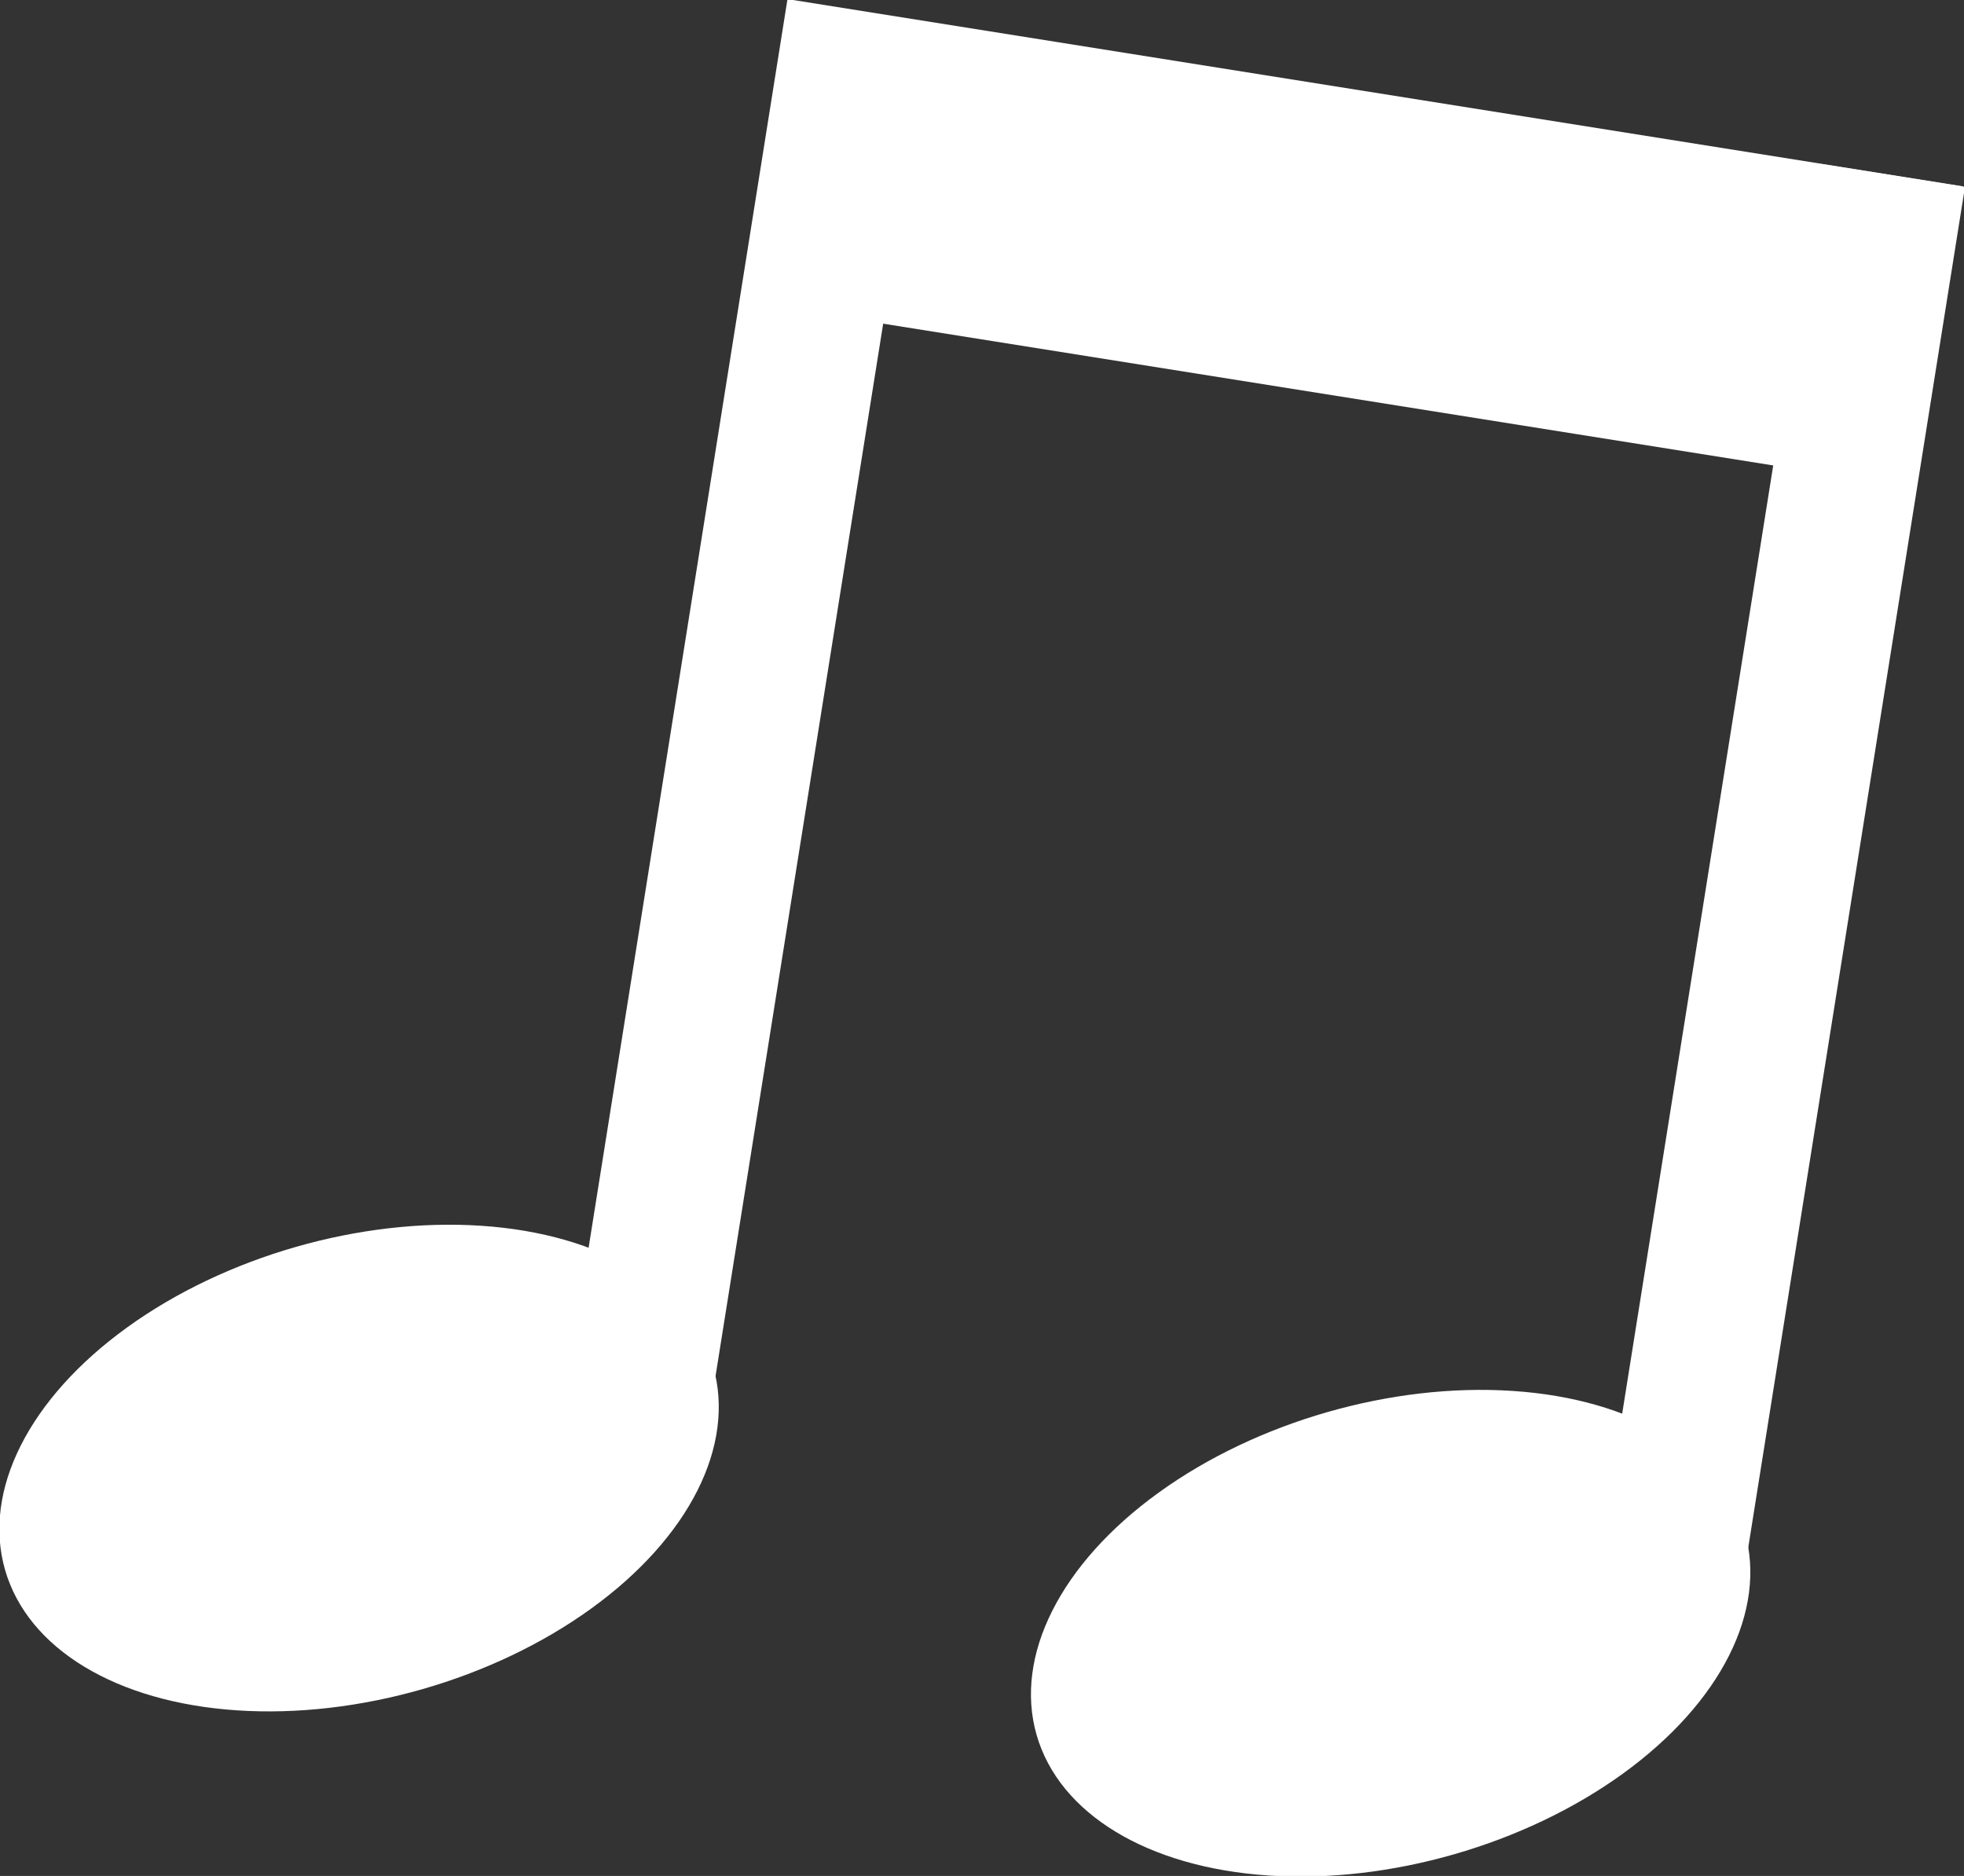
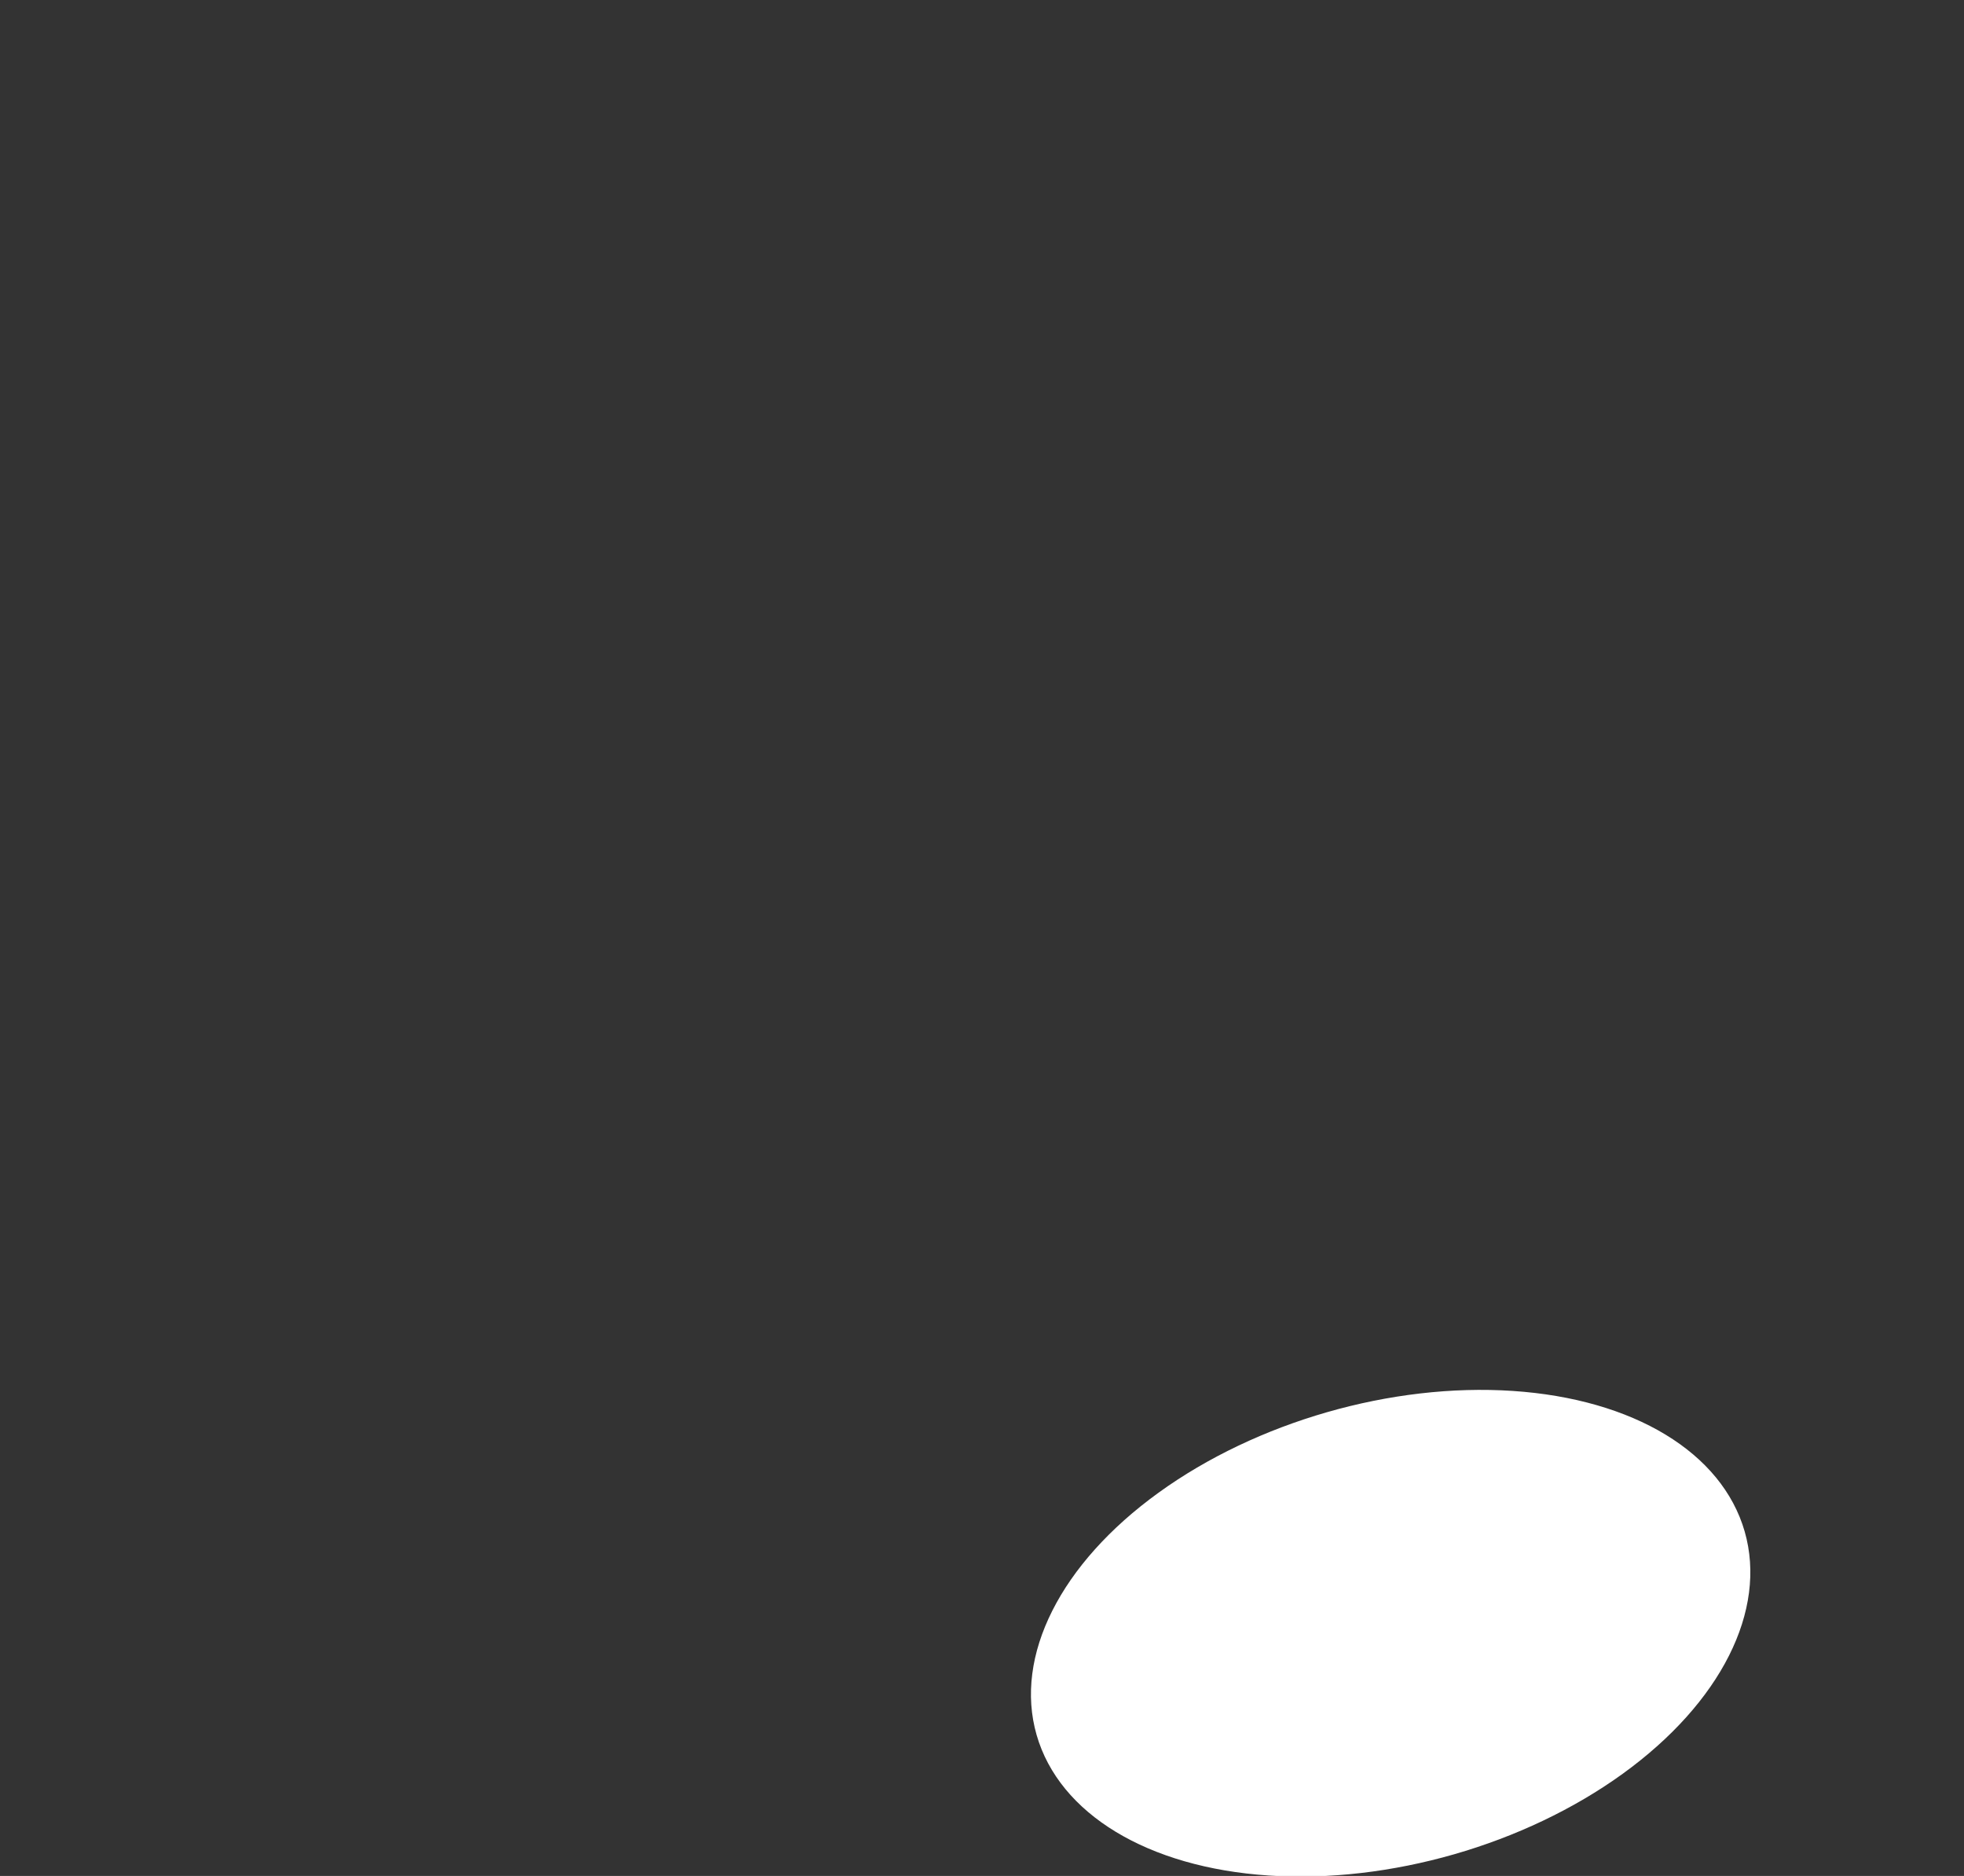
<svg xmlns="http://www.w3.org/2000/svg" id="text" viewBox="0 0 10.93 10.44">
  <rect x="0" y="0" width="10.93" height="10.44" fill="#333333" stroke="none" />
  <defs>
    <style>.cls-1{fill:#fff;}</style>
  </defs>
-   <ellipse class="cls-1" cx="2" cy="8.17" rx="2.05" ry="1.28" transform="translate(-2.18 .87) rotate(-16.03)" />
-   <rect class="cls-1" x="3.75" y=".01" width=".81" height="8" transform="translate(.68 -.6) rotate(9.05)" />
  <ellipse class="cls-1" cx="7.74" cy="9.09" rx="2.05" ry="1.28" transform="translate(-2.21 2.49) rotate(-16.03)" />
-   <rect class="cls-1" x="9.5" y=".93" width=".81" height="8" transform="translate(.9 -1.5) rotate(9.05)" />
-   <rect class="cls-1" x="4.21" y=".51" width="6.62" height="1.7" transform="translate(.31 -1.17) rotate(9.05)" />
</svg>